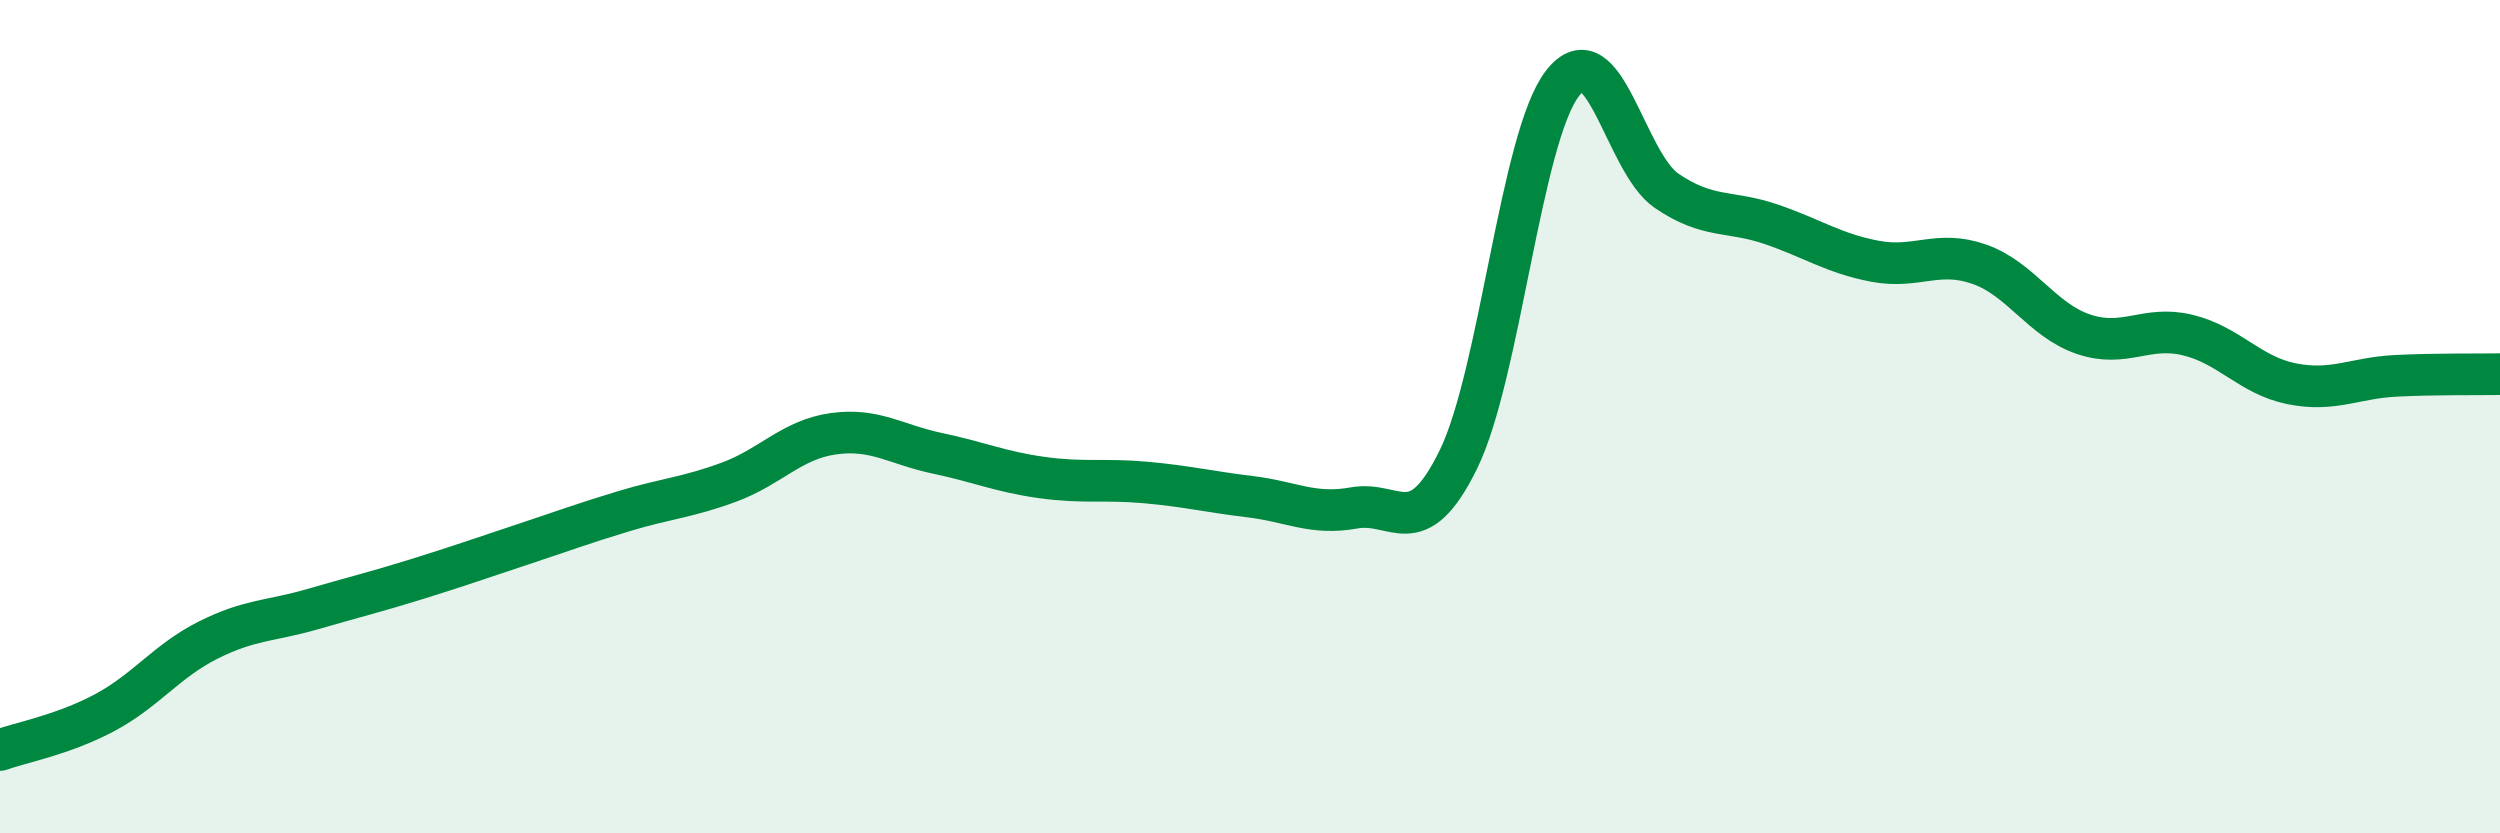
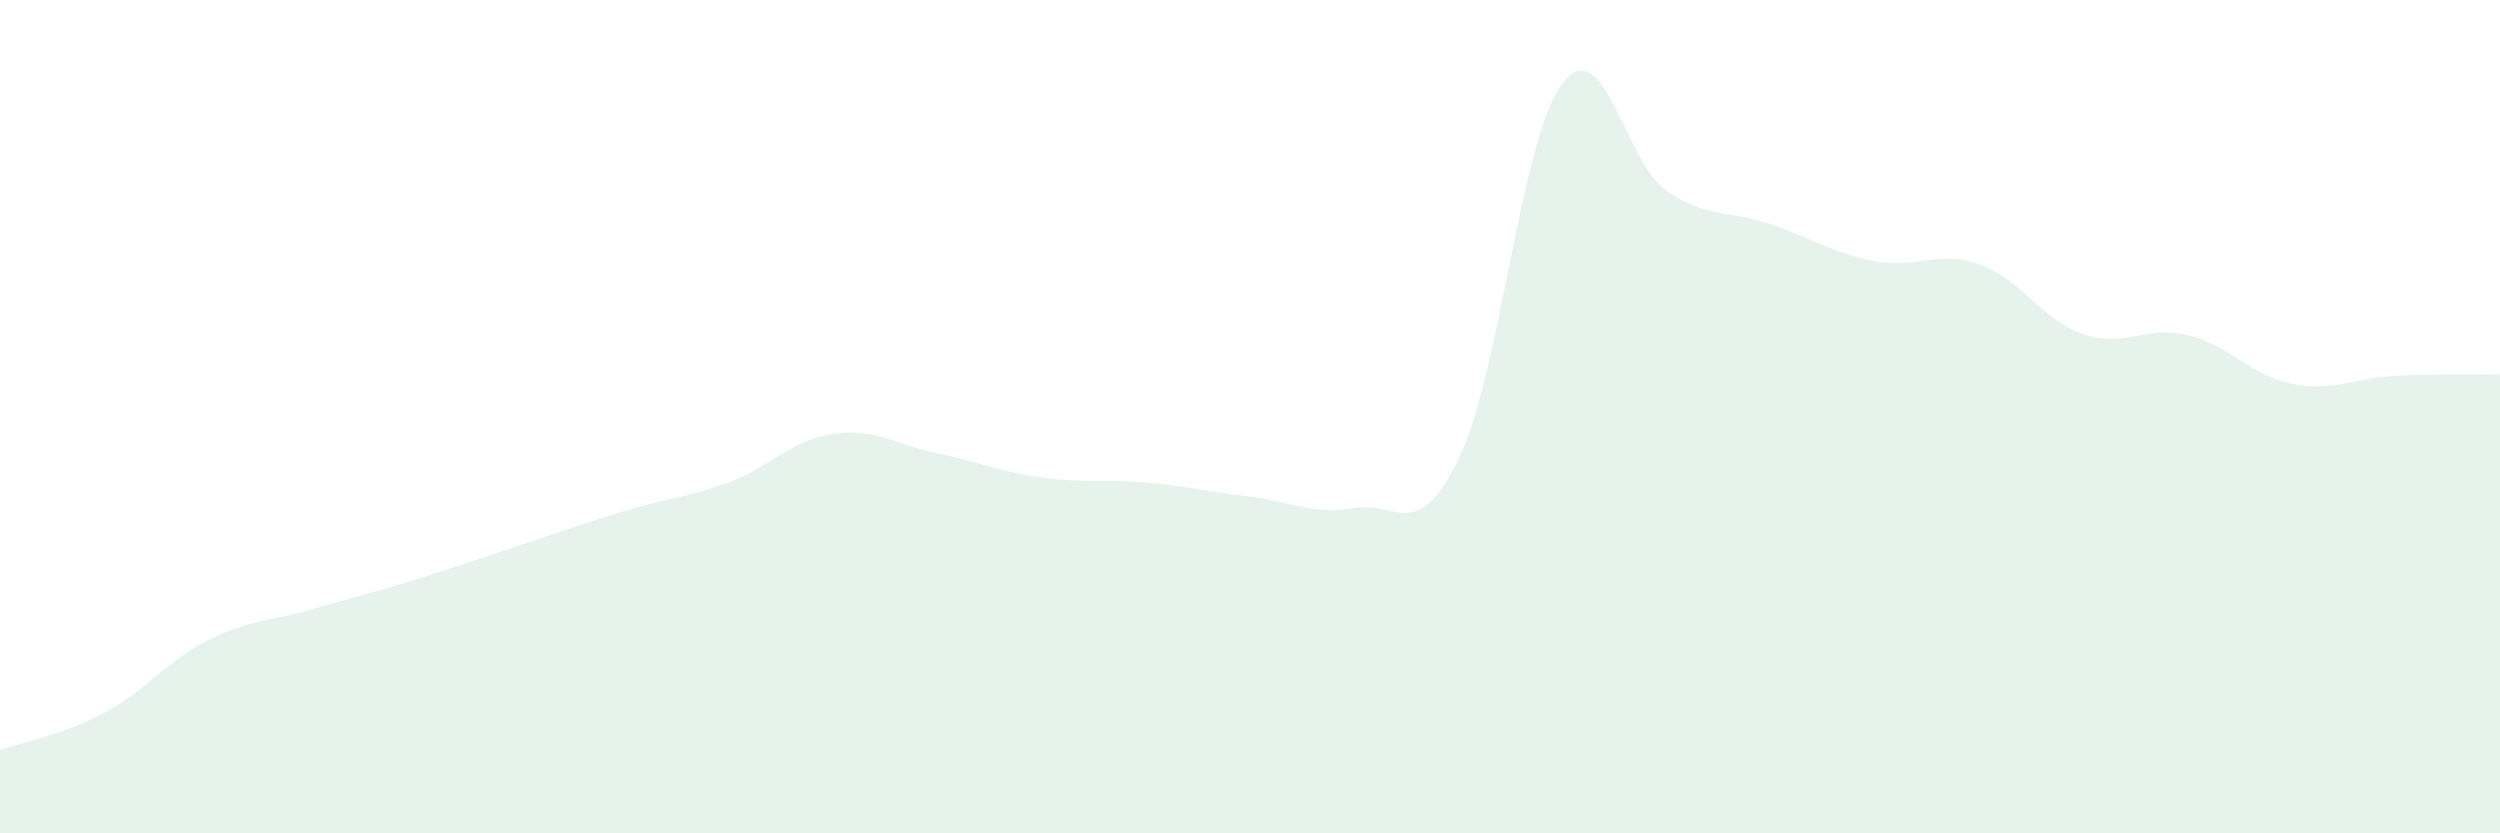
<svg xmlns="http://www.w3.org/2000/svg" width="60" height="20" viewBox="0 0 60 20">
  <path d="M 0,18 C 0.5,17.82 1.5,17.64 2.5,17.11 C 3.5,16.58 4,15.86 5,15.36 C 6,14.86 6.5,14.91 7.5,14.62 C 8.5,14.33 9,14.21 10,13.9 C 11,13.59 11.5,13.41 12.5,13.08 C 13.5,12.75 14,12.56 15,12.26 C 16,11.96 16.5,11.94 17.5,11.57 C 18.5,11.2 19,10.55 20,10.41 C 21,10.27 21.5,10.67 22.5,10.88 C 23.5,11.09 24,11.32 25,11.46 C 26,11.6 26.5,11.49 27.5,11.58 C 28.5,11.67 29,11.8 30,11.92 C 31,12.04 31.5,12.37 32.5,12.19 C 33.5,12.01 34,13.07 35,11.03 C 36,8.99 36.5,3.29 37.5,2 C 38.5,0.71 39,3.9 40,4.58 C 41,5.26 41.5,5.04 42.5,5.38 C 43.5,5.72 44,6.08 45,6.27 C 46,6.46 46.5,5.99 47.5,6.34 C 48.5,6.69 49,7.68 50,8.02 C 51,8.36 51.5,7.8 52.5,8.04 C 53.5,8.28 54,9.01 55,9.21 C 56,9.41 56.5,9.07 57.5,9.02 C 58.5,8.97 59.5,8.99 60,8.98L60 20L0 20Z" fill="#008740" opacity="0.1" stroke-linecap="round" stroke-linejoin="round" />
-   <path d="M 0,18 C 0.5,17.82 1.5,17.64 2.5,17.11 C 3.5,16.58 4,15.86 5,15.36 C 6,14.86 6.5,14.91 7.5,14.62 C 8.5,14.33 9,14.21 10,13.9 C 11,13.59 11.5,13.41 12.5,13.08 C 13.5,12.75 14,12.56 15,12.26 C 16,11.96 16.5,11.94 17.5,11.57 C 18.5,11.2 19,10.55 20,10.41 C 21,10.27 21.5,10.67 22.5,10.88 C 23.5,11.09 24,11.32 25,11.46 C 26,11.6 26.5,11.49 27.5,11.58 C 28.5,11.67 29,11.8 30,11.92 C 31,12.04 31.5,12.37 32.5,12.19 C 33.5,12.01 34,13.07 35,11.03 C 36,8.99 36.5,3.29 37.5,2 C 38.5,0.71 39,3.9 40,4.58 C 41,5.26 41.5,5.04 42.5,5.38 C 43.5,5.72 44,6.08 45,6.27 C 46,6.46 46.5,5.99 47.5,6.34 C 48.5,6.69 49,7.68 50,8.02 C 51,8.36 51.5,7.8 52.5,8.04 C 53.5,8.28 54,9.01 55,9.21 C 56,9.41 56.5,9.07 57.5,9.02 C 58.5,8.97 59.5,8.99 60,8.98" stroke="#008740" stroke-width="1" fill="none" stroke-linecap="round" stroke-linejoin="round" />
</svg>